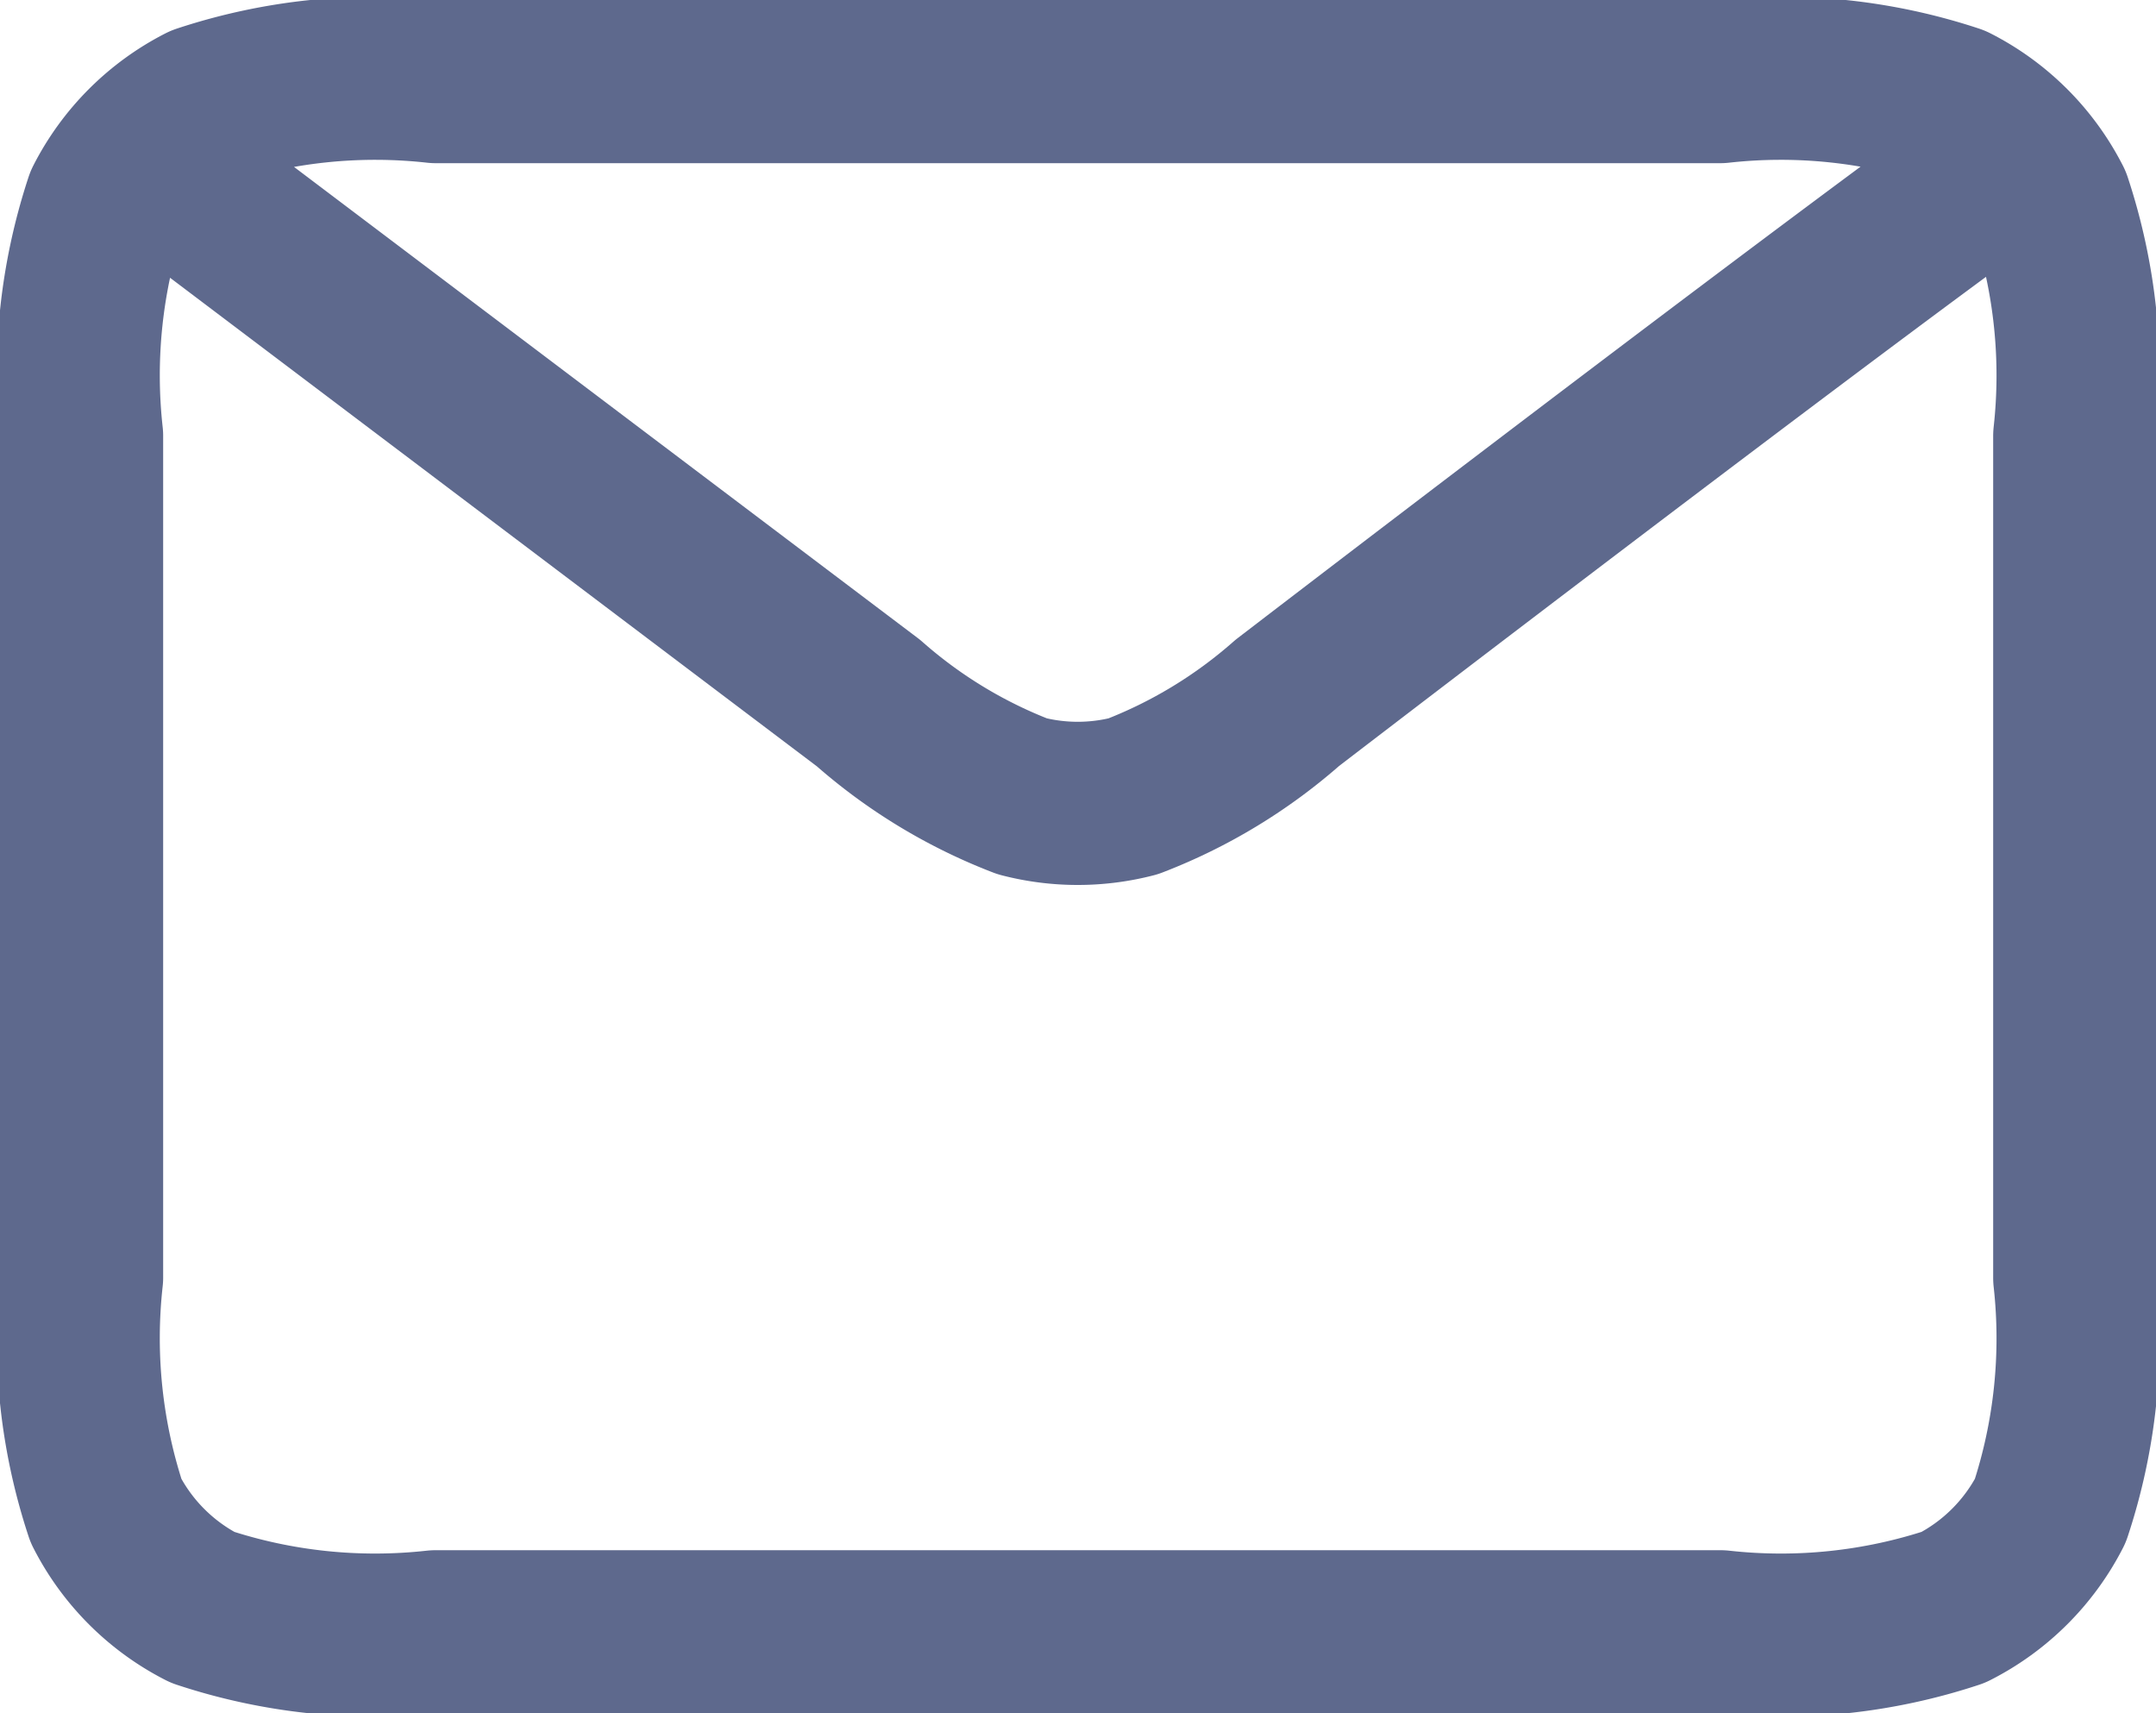
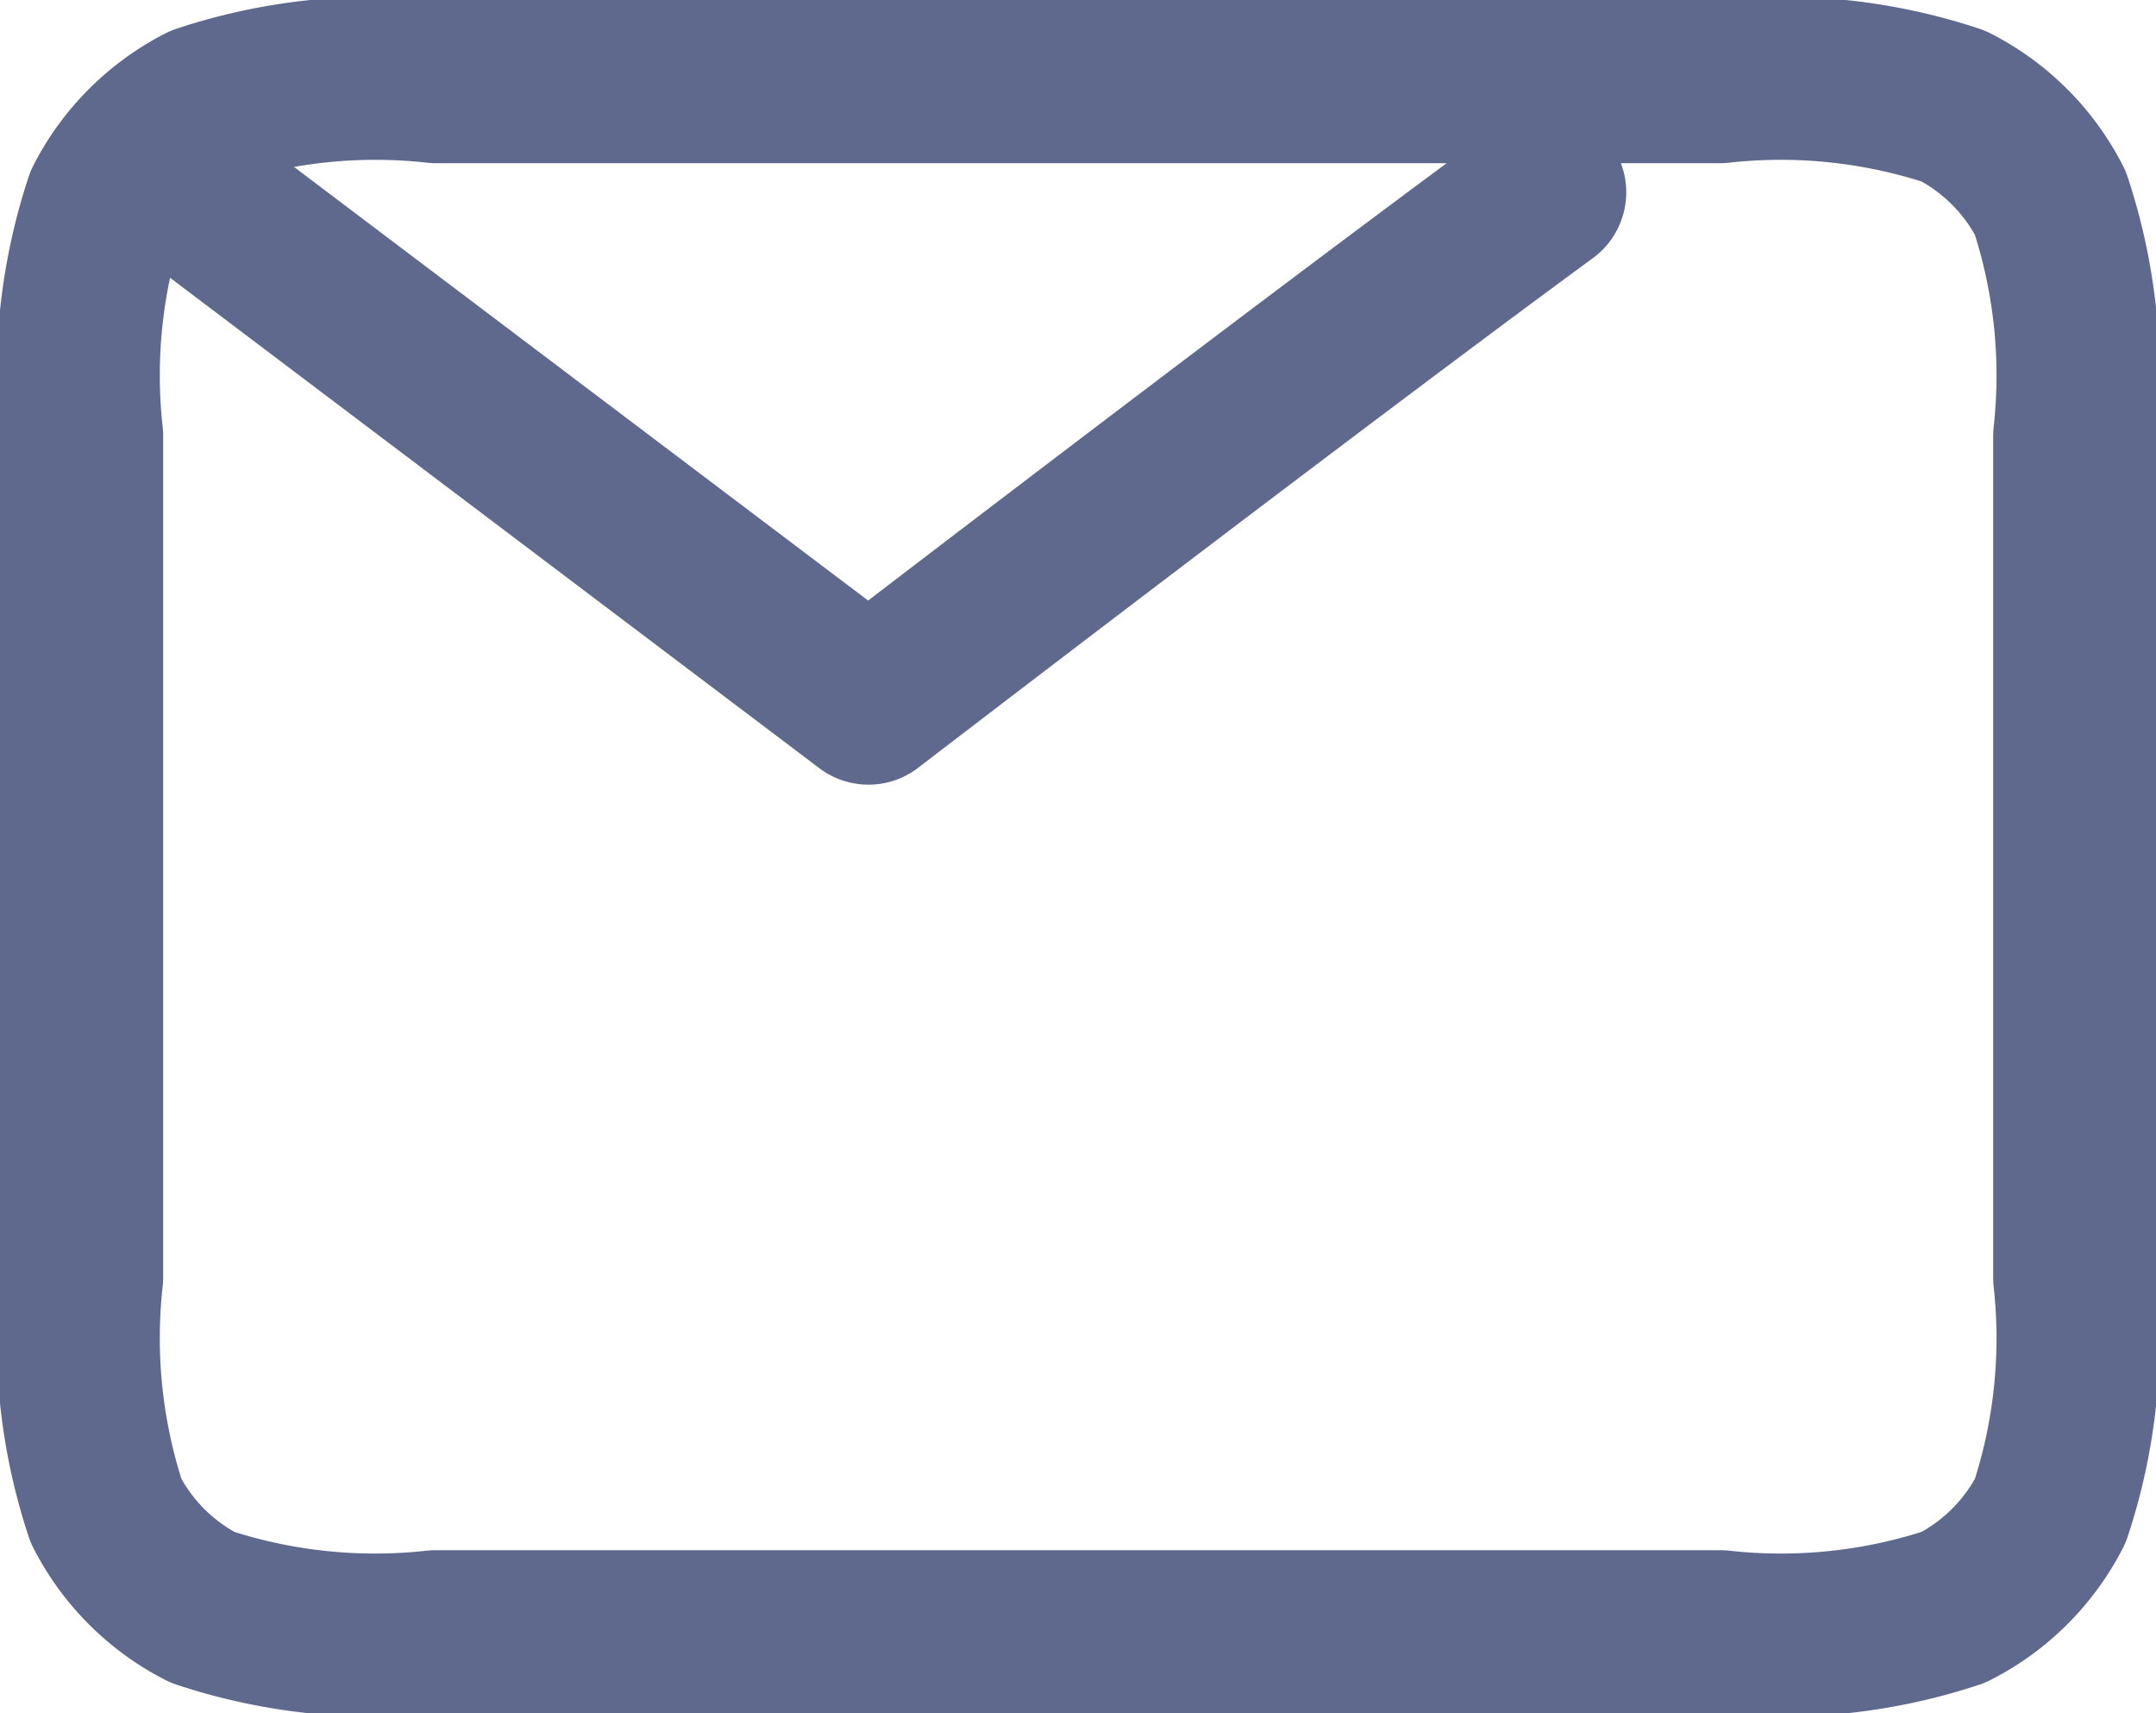
<svg xmlns="http://www.w3.org/2000/svg" width="26.429" height="21" viewBox="0 0 26.429 21">
  <g id="Communication_Mail" data-name="Communication / Mail" transform="translate(-2 -4)">
-     <path id="Vector" d="M4.357,6.357l8.289,6.26,0,0a6.227,6.227,0,0,0,1.885,1.143,2.716,2.716,0,0,0,1.36,0,6.247,6.247,0,0,0,1.889-1.145s5.317-4.08,8.289-6.26M3,19.657V9.343a6.746,6.746,0,0,1,.3-2.861A2.713,2.713,0,0,1,4.482,5.3,6.746,6.746,0,0,1,7.343,5H23.086a6.737,6.737,0,0,1,2.86.3,2.716,2.716,0,0,1,1.187,1.186,6.734,6.734,0,0,1,.3,2.857V19.662a6.728,6.728,0,0,1-.3,2.856A2.717,2.717,0,0,1,25.946,23.7a6.728,6.728,0,0,1-2.856.3H7.339a6.734,6.734,0,0,1-2.857-.3A2.714,2.714,0,0,1,3.3,22.518,6.741,6.741,0,0,1,3,19.657Z" transform="translate(0)" fill="none" stroke="#5e698d" stroke-linecap="round" stroke-linejoin="round" stroke-width="2" />
+     <path id="Vector" d="M4.357,6.357l8.289,6.26,0,0s5.317-4.08,8.289-6.26M3,19.657V9.343a6.746,6.746,0,0,1,.3-2.861A2.713,2.713,0,0,1,4.482,5.3,6.746,6.746,0,0,1,7.343,5H23.086a6.737,6.737,0,0,1,2.86.3,2.716,2.716,0,0,1,1.187,1.186,6.734,6.734,0,0,1,.3,2.857V19.662a6.728,6.728,0,0,1-.3,2.856A2.717,2.717,0,0,1,25.946,23.7a6.728,6.728,0,0,1-2.856.3H7.339a6.734,6.734,0,0,1-2.857-.3A2.714,2.714,0,0,1,3.3,22.518,6.741,6.741,0,0,1,3,19.657Z" transform="translate(0)" fill="none" stroke="#5e698d" stroke-linecap="round" stroke-linejoin="round" stroke-width="2" />
  </g>
</svg>